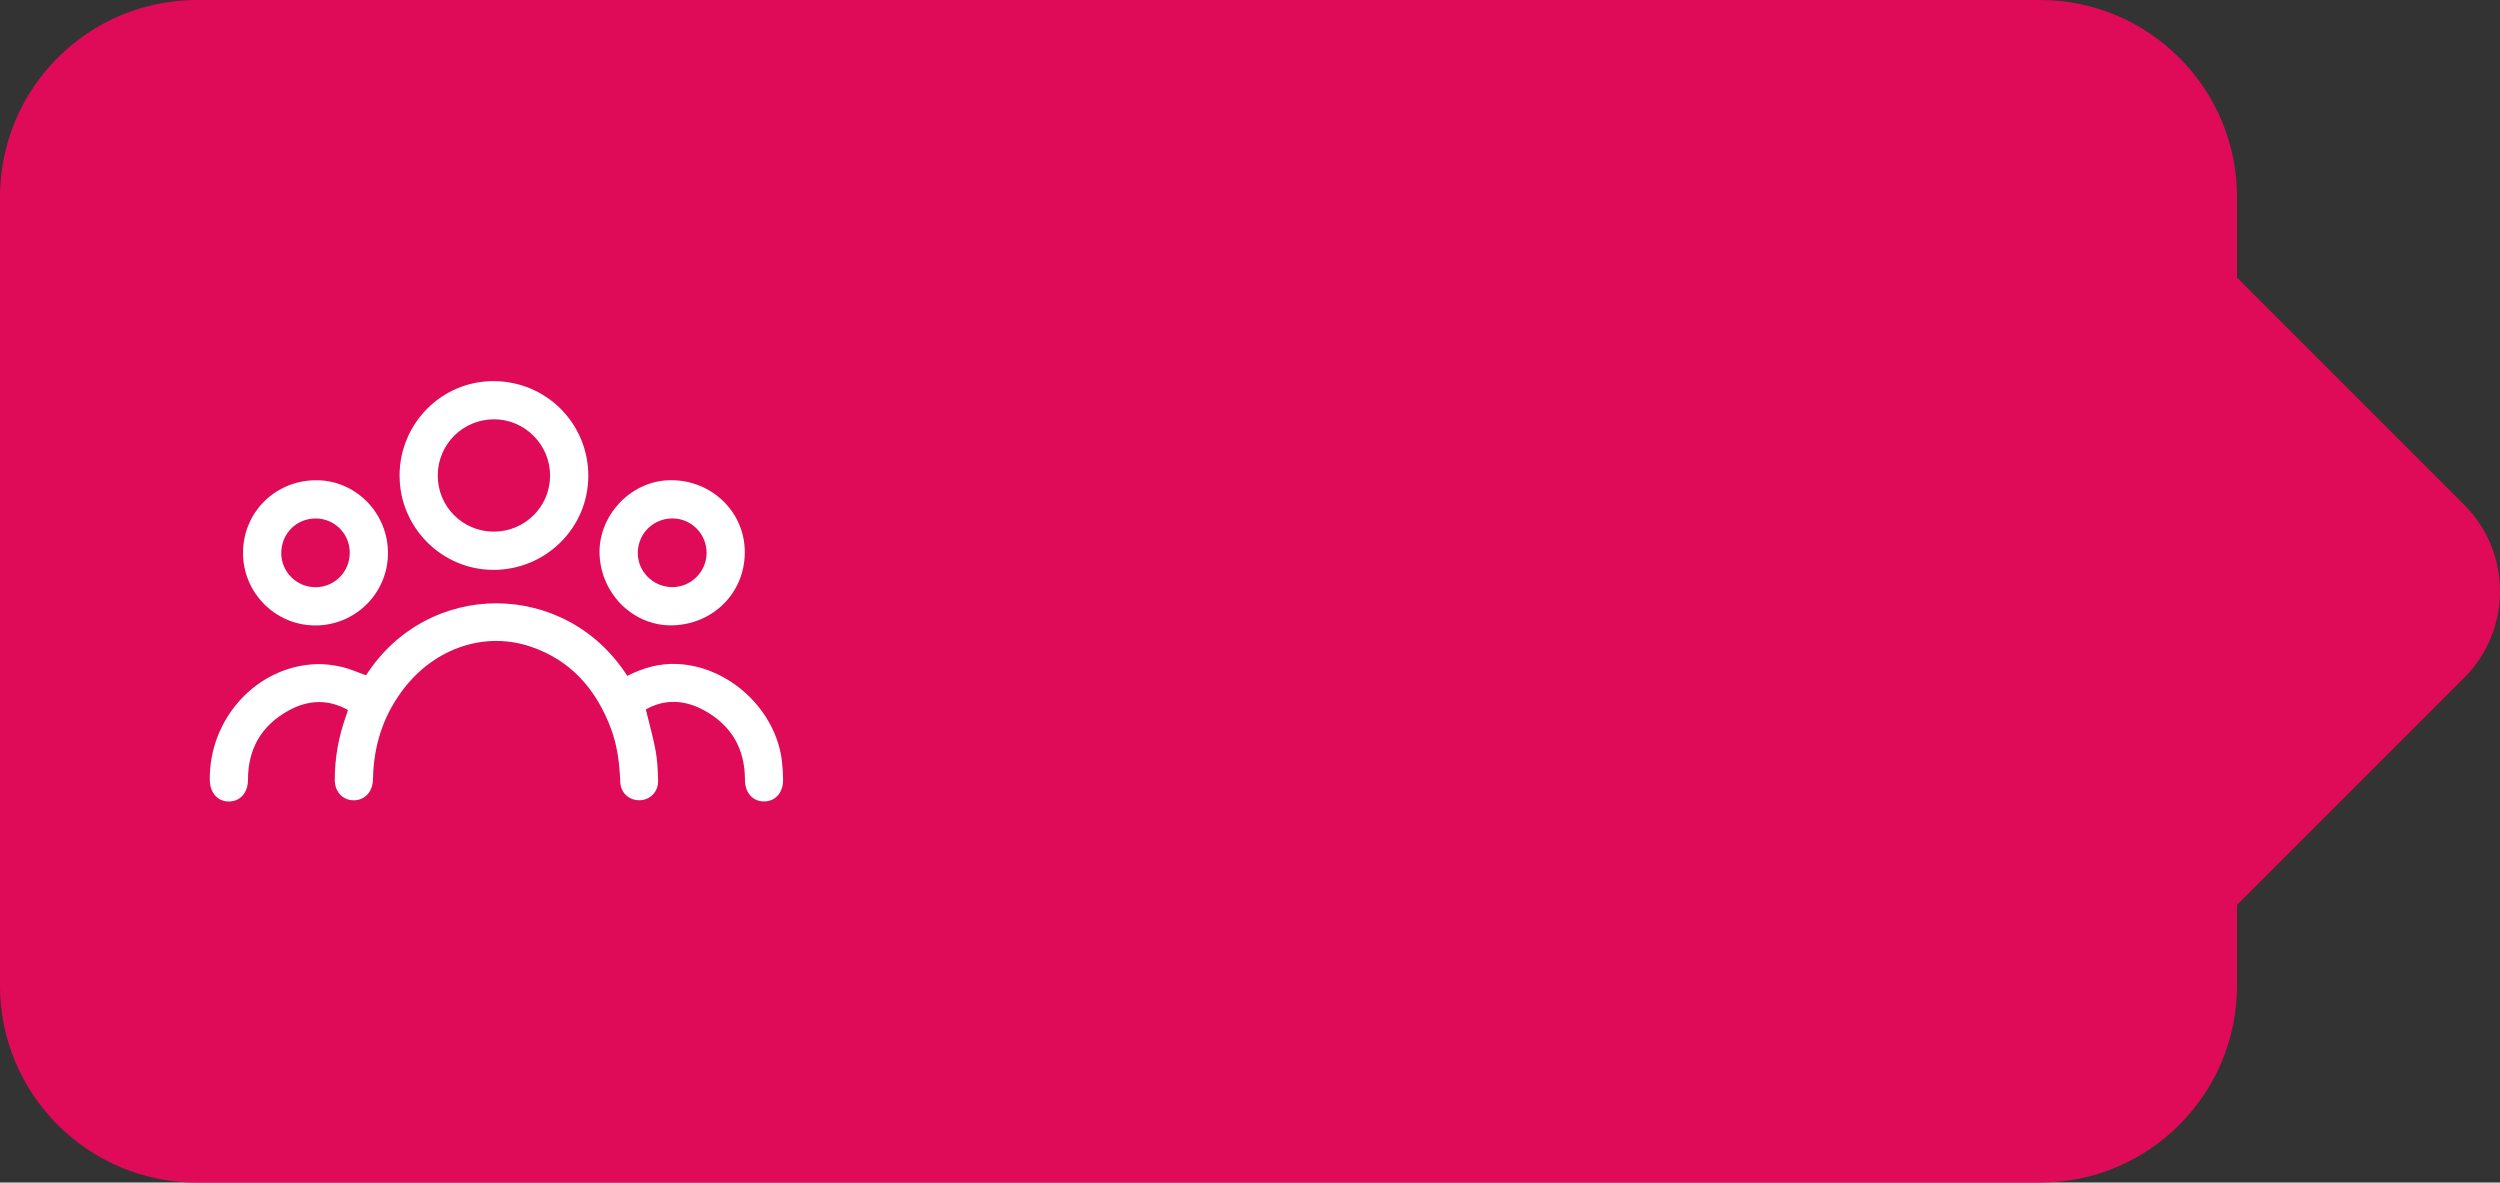
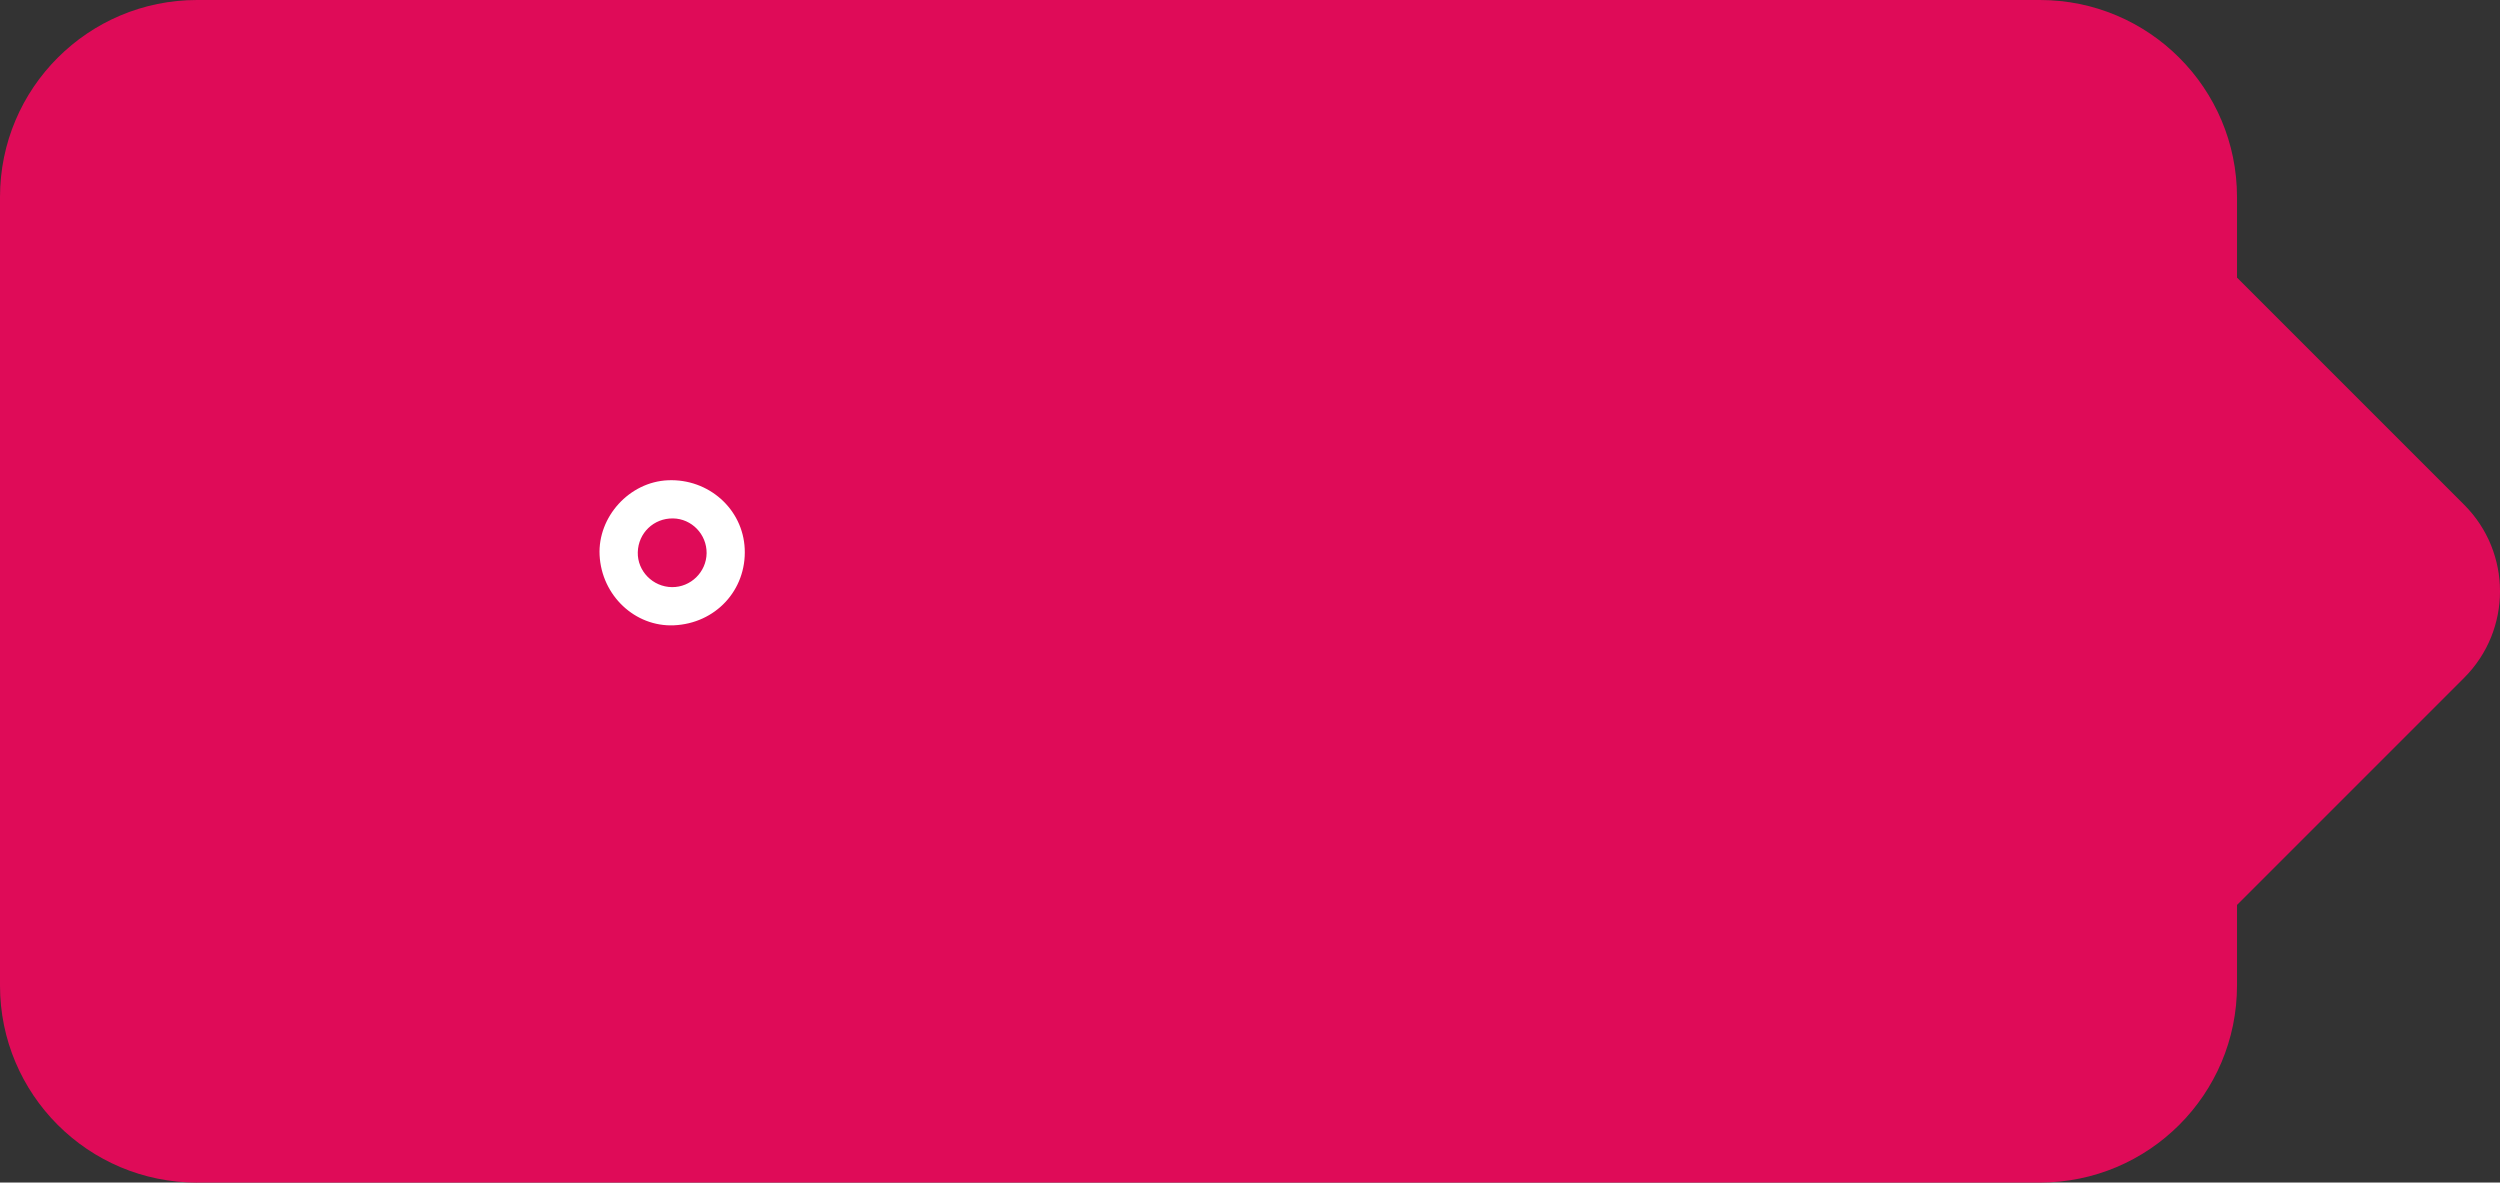
<svg xmlns="http://www.w3.org/2000/svg" id="_Слой_2" data-name="Слой 2" viewBox="0 0 569.51 269.39">
  <rect x="0" y="0" width="569.51" height="269.39" fill="#333333" stroke="none" />
  <defs>
    <style> .cls-1 { fill: #fff; } .cls-2 { fill: #df0b58; } </style>
  </defs>
  <g id="_Слой_1-2" data-name="Слой 1">
    <path class="cls-2" d="m44.89,269.39h419.82c24.79,0,44.89-20.1,44.89-44.89v-18.35l51.75-51.75c10.88-10.88,10.88-28.53,0-39.41l-51.75-51.75v-18.35c0-24.79-20.1-44.89-44.89-44.89H44.89C20.1,0,0,20.1,0,44.89v179.62c0,24.79,20.1,44.89,44.89,44.89Z" />
    <g>
-       <path class="cls-1" d="m79.27,161.74c-4.58-2.55-9.11-2.3-13.52.12-6.18,3.39-9.26,8.71-9.26,15.77,0,2.9-1.7,4.9-4.26,4.95-2.61.05-4.41-1.94-4.44-4.92-.16-14.04,10.74-25.92,24.31-26.37,1.92-.06,3.9.21,5.78.64,1.87.43,3.66,1.26,5.5,1.91,14.17-21.96,45.44-21.82,59.52.13,3.59-1.84,7.38-2.91,11.46-2.71,11.74.56,22.34,10.39,23.76,22.06.17,1.44.26,2.89.27,4.33.02,2.98-1.81,4.96-4.43,4.92-2.56-.05-4.26-2.05-4.26-4.95,0-7.13-3.14-12.46-9.38-15.84-4.37-2.37-8.88-2.6-13.2-.17.78,3.22,1.66,6.3,2.24,9.44.41,2.21.5,4.5.56,6.76.07,2.51-1.77,4.41-4.14,4.49-2.4.08-4.38-1.61-4.48-4.14-.16-4.15-.64-8.23-2.1-12.13-3.35-8.95-9.12-15.64-18.36-18.74-10.4-3.49-21.67.32-28.78,9.49-4.32,5.57-6.6,11.91-7.02,18.94-.05.77-.04,1.54-.11,2.31-.22,2.62-2.06,4.36-4.51,4.28-2.41-.08-4.16-2.01-4.16-4.62,0-4.98.86-9.82,2.54-14.51.16-.46.31-.93.48-1.44Z" />
-       <path class="cls-1" d="m91.02,108.35c.02-11.9,9.6-21.54,21.39-21.53,12,0,21.63,9.63,21.61,21.61-.02,11.84-9.72,21.42-21.68,21.39-11.72-.03-21.34-9.71-21.31-21.46Zm21.39,12.76c7.09.04,12.87-5.64,12.9-12.69.04-7.06-5.7-12.88-12.71-12.9-7.1-.02-12.82,5.63-12.88,12.71-.06,7.09,5.61,12.84,12.68,12.88Z" />
-       <path class="cls-1" d="m55.36,125.81c.09-9.27,7.52-16.5,16.87-16.41,8.96.09,16.22,7.6,16.15,16.72-.07,9.11-7.52,16.42-16.66,16.36-9.09-.06-16.44-7.56-16.36-16.66Zm8.71.17c0,4.3,3.49,7.78,7.79,7.79,4.35.01,7.84-3.51,7.82-7.89-.02-4.32-3.48-7.77-7.78-7.77-4.38,0-7.83,3.47-7.82,7.87Z" />
      <path class="cls-1" d="m153.51,142.45c-8.86.38-16.46-6.8-16.92-15.98-.43-8.75,6.79-16.68,15.55-17.06,9.29-.41,17.11,6.56,17.51,15.62.42,9.39-6.65,17.01-16.15,17.42Zm-.2-24.35c-4.39-.06-7.91,3.32-8.02,7.71-.11,4.29,3.44,7.9,7.8,7.94,4.27.04,7.82-3.44,7.88-7.72.05-4.3-3.39-7.87-7.65-7.93Z" />
    </g>
  </g>
</svg>